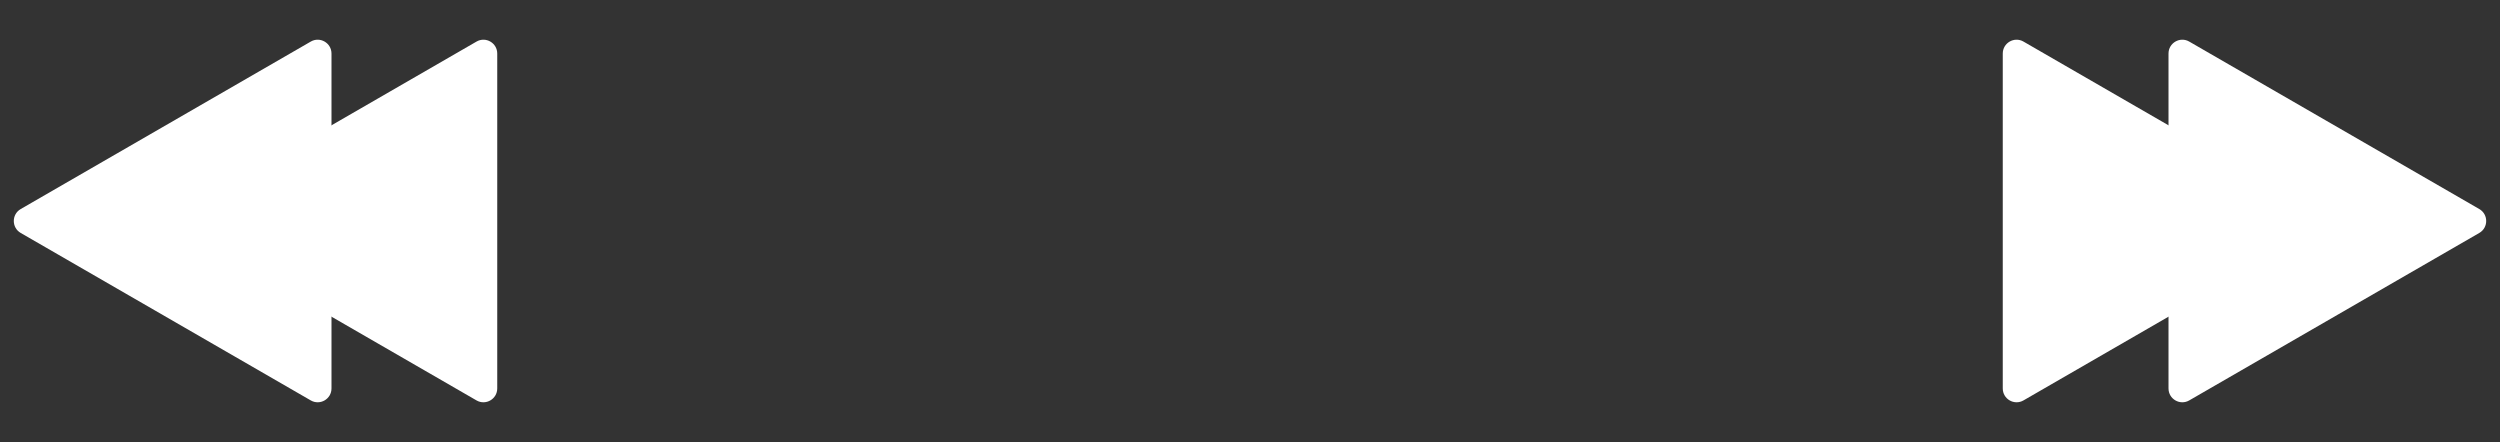
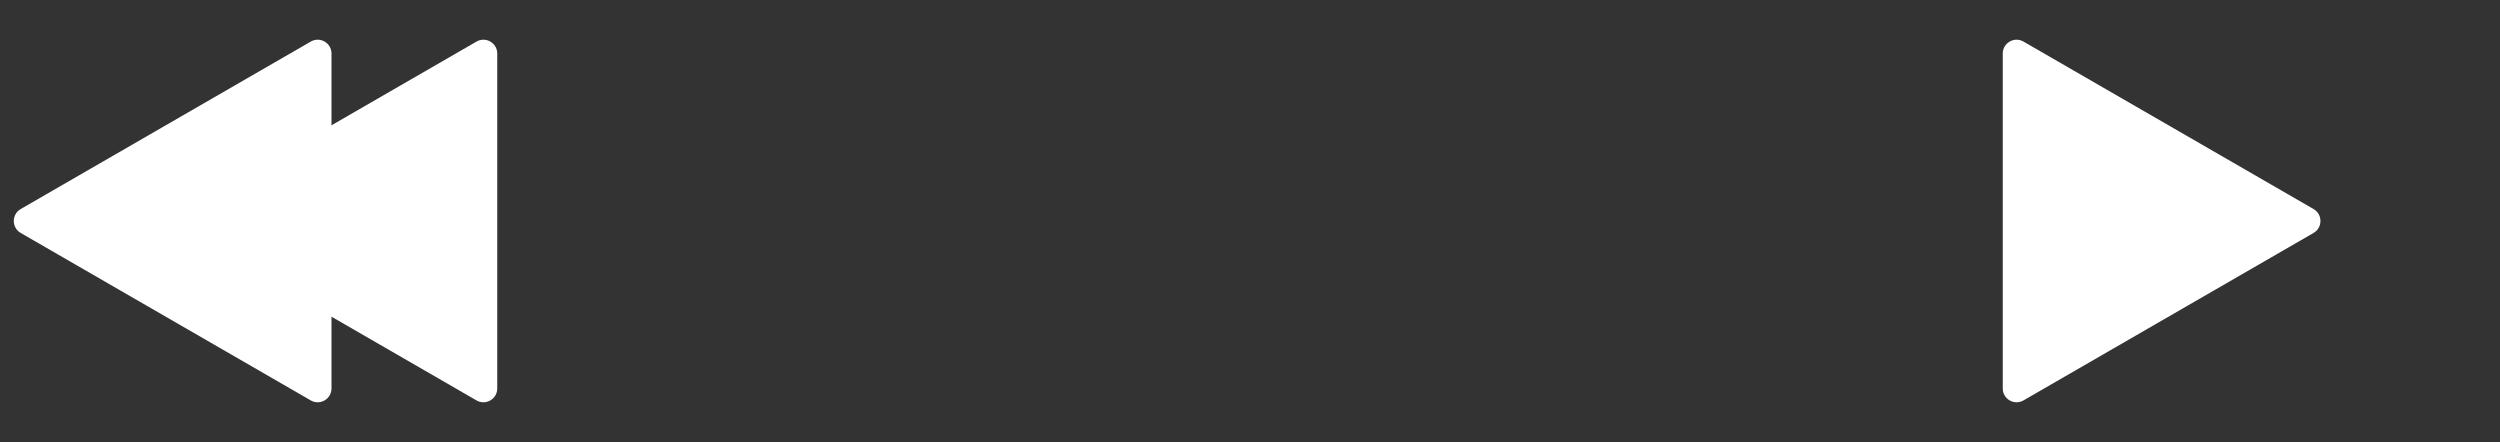
<svg xmlns="http://www.w3.org/2000/svg" width="181" height="32" viewBox="0 0 181 32" fill="none">
  <rect x="0" y="0" width="181" height="32" fill="#333333" stroke="none" />
-   <path d="M179.5 15.134C180.167 15.519 180.167 16.481 179.5 16.866L158.5 28.99C157.833 29.375 157 28.894 157 28.124L157 3.876C157 3.106 157.833 2.625 158.5 3.01L179.5 15.134Z" fill="white" />
  <path d="M1.5 16.866C0.833 16.481 0.833 15.519 1.5 15.134L22.5 3.01C23.167 2.625 24 3.106 24 3.876L24 28.124C24 28.894 23.167 29.375 22.5 28.99L1.5 16.866Z" fill="white" />
  <path d="M167.5 15.134C168.167 15.519 168.167 16.481 167.5 16.866L146.5 28.99C145.833 29.375 145 28.894 145 28.124L145 3.876C145 3.106 145.833 2.625 146.5 3.01L167.5 15.134Z" fill="white" />
  <path d="M13.5 16.866C12.833 16.481 12.833 15.519 13.5 15.134L34.5 3.01C35.167 2.625 36 3.106 36 3.876L36 28.124C36 28.894 35.167 29.375 34.5 28.99L13.5 16.866Z" fill="white" />
</svg>